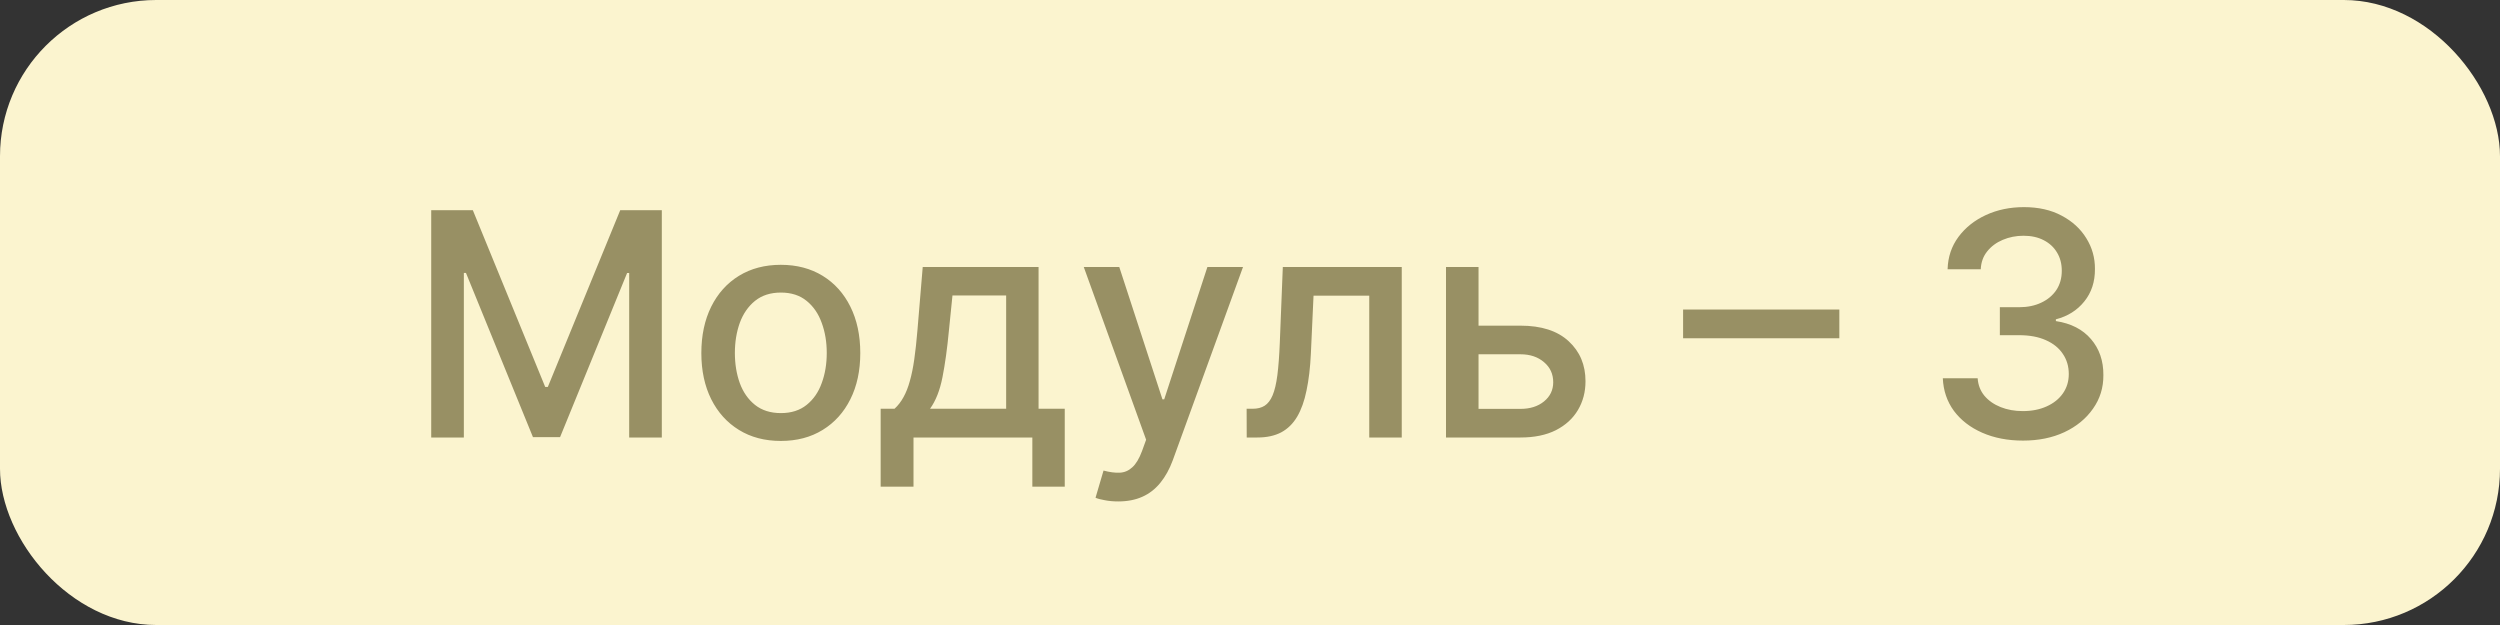
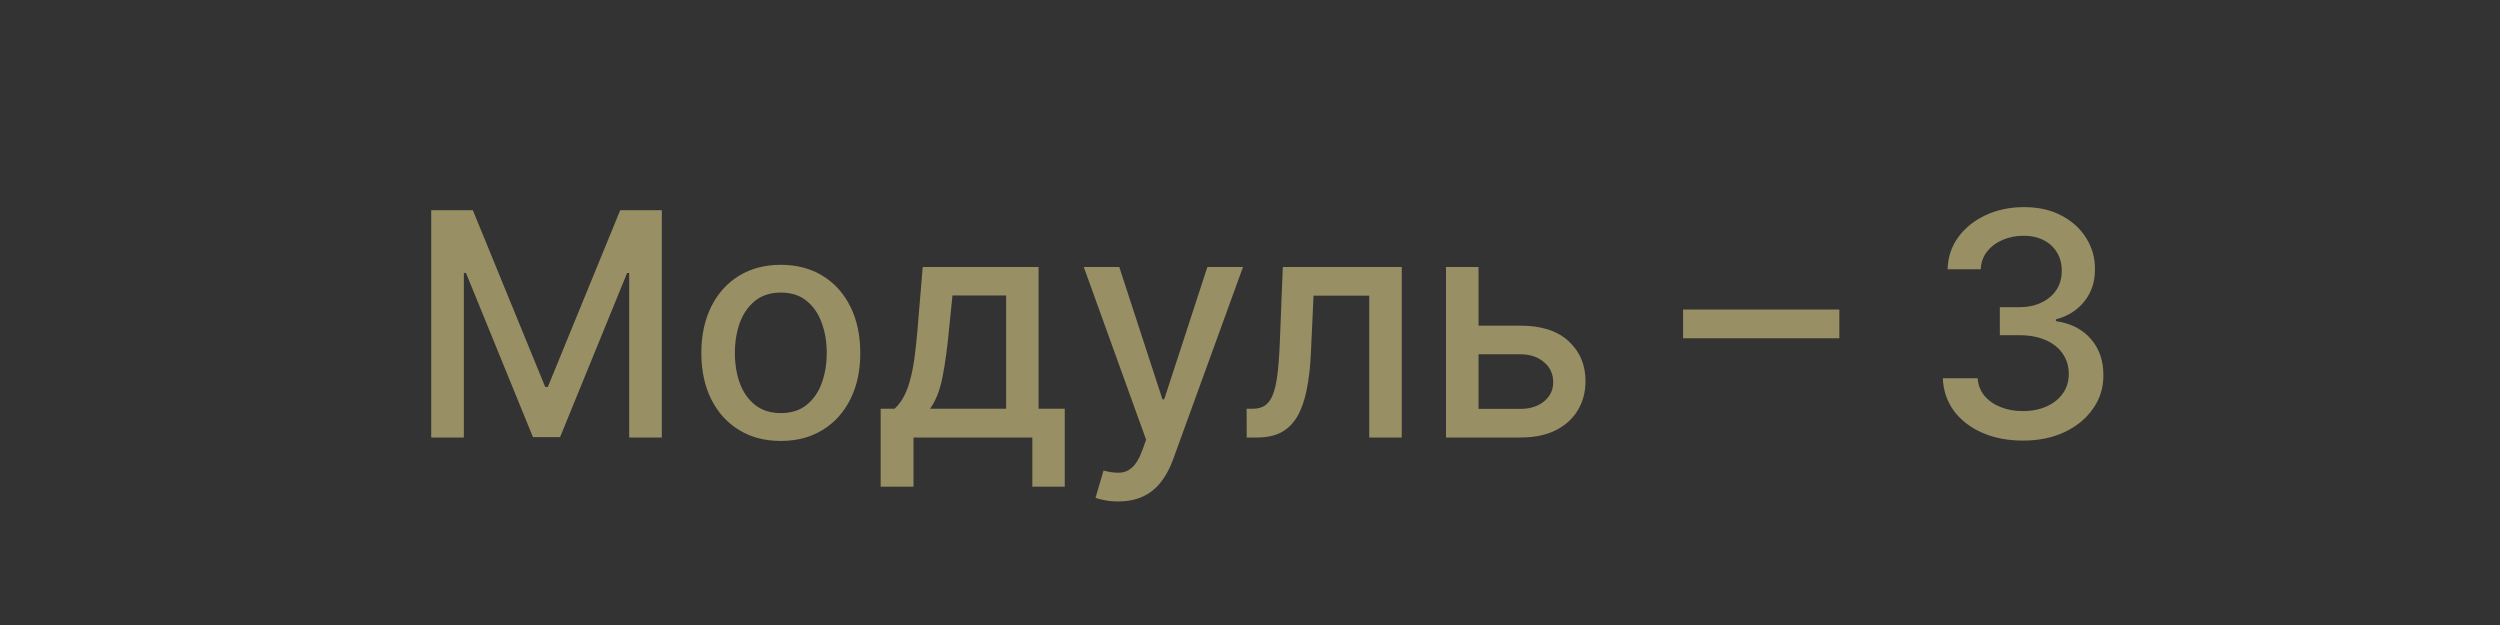
<svg xmlns="http://www.w3.org/2000/svg" width="80" height="20" viewBox="0 0 80 20" fill="none">
  <rect x="0" y="0" width="80" height="20" fill="#333333" stroke="none" />
-   <rect width="80" height="20" rx="5" fill="#FBF4CF" />
  <path d="M13.799 6.727H15.131L17.446 12.381H17.531L19.847 6.727H21.178V14H20.134V8.737H20.067L17.922 13.989H17.055L14.911 8.734H14.843V14H13.799V6.727ZM24.986 14.11C24.475 14.11 24.028 13.993 23.647 13.758C23.266 13.524 22.97 13.196 22.759 12.775C22.549 12.354 22.443 11.861 22.443 11.298C22.443 10.732 22.549 10.237 22.759 9.813C22.97 9.389 23.266 9.06 23.647 8.826C24.028 8.592 24.475 8.474 24.986 8.474C25.497 8.474 25.944 8.592 26.325 8.826C26.706 9.06 27.002 9.389 27.212 9.813C27.423 10.237 27.529 10.732 27.529 11.298C27.529 11.861 27.423 12.354 27.212 12.775C27.002 13.196 26.706 13.524 26.325 13.758C25.944 13.993 25.497 14.11 24.986 14.11ZM24.989 13.219C25.321 13.219 25.596 13.131 25.813 12.956C26.031 12.781 26.192 12.548 26.296 12.256C26.403 11.965 26.456 11.644 26.456 11.294C26.456 10.946 26.403 10.626 26.296 10.335C26.192 10.042 26.031 9.806 25.813 9.629C25.596 9.451 25.321 9.362 24.989 9.362C24.656 9.362 24.379 9.451 24.159 9.629C23.941 9.806 23.779 10.042 23.672 10.335C23.568 10.626 23.516 10.946 23.516 11.294C23.516 11.644 23.568 11.965 23.672 12.256C23.779 12.548 23.941 12.781 24.159 12.956C24.379 13.131 24.656 13.219 24.989 13.219ZM28.181 15.573V13.08H28.625C28.739 12.976 28.834 12.852 28.913 12.707C28.993 12.563 29.061 12.391 29.115 12.193C29.172 11.994 29.219 11.762 29.257 11.496C29.295 11.229 29.328 10.924 29.357 10.58L29.527 8.545H33.234V13.08H34.072V15.573H33.035V14H29.232V15.573H28.181ZM29.761 13.08H32.197V9.455H30.479L30.365 10.58C30.311 11.153 30.242 11.65 30.159 12.072C30.076 12.491 29.944 12.827 29.761 13.08ZM35.781 16.046C35.623 16.046 35.478 16.032 35.348 16.006C35.218 15.983 35.121 15.957 35.057 15.928L35.313 15.058C35.507 15.11 35.68 15.133 35.831 15.126C35.983 15.119 36.116 15.062 36.232 14.955C36.351 14.849 36.455 14.675 36.545 14.433L36.676 14.071L34.681 8.545H35.817L37.198 12.778H37.255L38.636 8.545H39.776L37.529 14.728C37.424 15.012 37.292 15.252 37.131 15.449C36.97 15.648 36.778 15.797 36.556 15.896C36.333 15.996 36.075 16.046 35.781 16.046ZM39.895 14L39.892 13.08H40.087C40.239 13.08 40.365 13.048 40.467 12.984C40.571 12.918 40.657 12.807 40.723 12.651C40.789 12.494 40.84 12.279 40.876 12.004C40.911 11.727 40.937 11.379 40.954 10.96L41.05 8.545H44.856V14H43.816V9.462H42.033L41.948 11.315C41.927 11.765 41.88 12.158 41.809 12.494C41.741 12.831 41.64 13.111 41.508 13.336C41.375 13.559 41.205 13.725 40.996 13.837C40.788 13.945 40.535 14 40.236 14H39.895ZM47.071 10.421H48.655C49.323 10.421 49.837 10.586 50.196 10.918C50.556 11.249 50.736 11.676 50.736 12.2C50.736 12.54 50.656 12.847 50.495 13.119C50.334 13.392 50.098 13.607 49.788 13.766C49.478 13.922 49.1 14 48.655 14H46.272V8.545H47.313V13.084H48.655C48.961 13.084 49.212 13.005 49.408 12.846C49.605 12.685 49.703 12.48 49.703 12.232C49.703 11.969 49.605 11.755 49.408 11.589C49.212 11.421 48.961 11.337 48.655 11.337H47.071V10.421ZM58.859 9.906V10.825H53.859V9.906H58.859ZM64.737 14.099C64.25 14.099 63.814 14.015 63.431 13.847C63.049 13.679 62.748 13.446 62.525 13.148C62.305 12.847 62.187 12.499 62.17 12.104H63.285C63.299 12.319 63.371 12.506 63.502 12.665C63.634 12.821 63.807 12.942 64.02 13.027C64.233 13.112 64.47 13.155 64.73 13.155C65.017 13.155 65.27 13.105 65.49 13.006C65.713 12.906 65.887 12.768 66.012 12.59C66.138 12.41 66.201 12.203 66.201 11.969C66.201 11.725 66.138 11.511 66.012 11.326C65.889 11.139 65.708 10.992 65.469 10.886C65.232 10.779 64.946 10.726 64.61 10.726H63.995V9.831H64.61C64.879 9.831 65.116 9.782 65.32 9.685C65.526 9.588 65.687 9.453 65.803 9.281C65.919 9.105 65.977 8.901 65.977 8.666C65.977 8.441 65.926 8.246 65.824 8.08C65.725 7.912 65.583 7.781 65.398 7.686C65.216 7.591 65 7.544 64.752 7.544C64.515 7.544 64.293 7.588 64.088 7.675C63.884 7.761 63.718 7.884 63.59 8.045C63.462 8.203 63.394 8.394 63.384 8.616H62.323C62.334 8.223 62.45 7.878 62.671 7.58C62.893 7.281 63.187 7.048 63.551 6.88C63.916 6.712 64.321 6.628 64.766 6.628C65.232 6.628 65.635 6.719 65.973 6.901C66.314 7.081 66.577 7.322 66.761 7.622C66.949 7.923 67.041 8.252 67.038 8.609C67.041 9.017 66.927 9.362 66.698 9.646C66.47 9.93 66.167 10.121 65.788 10.218V10.275C66.272 10.348 66.645 10.54 66.911 10.85C67.178 11.16 67.311 11.545 67.308 12.004C67.311 12.404 67.2 12.763 66.975 13.08C66.752 13.398 66.448 13.647 66.062 13.829C65.676 14.009 65.235 14.099 64.737 14.099Z" fill="#989064" />
</svg>